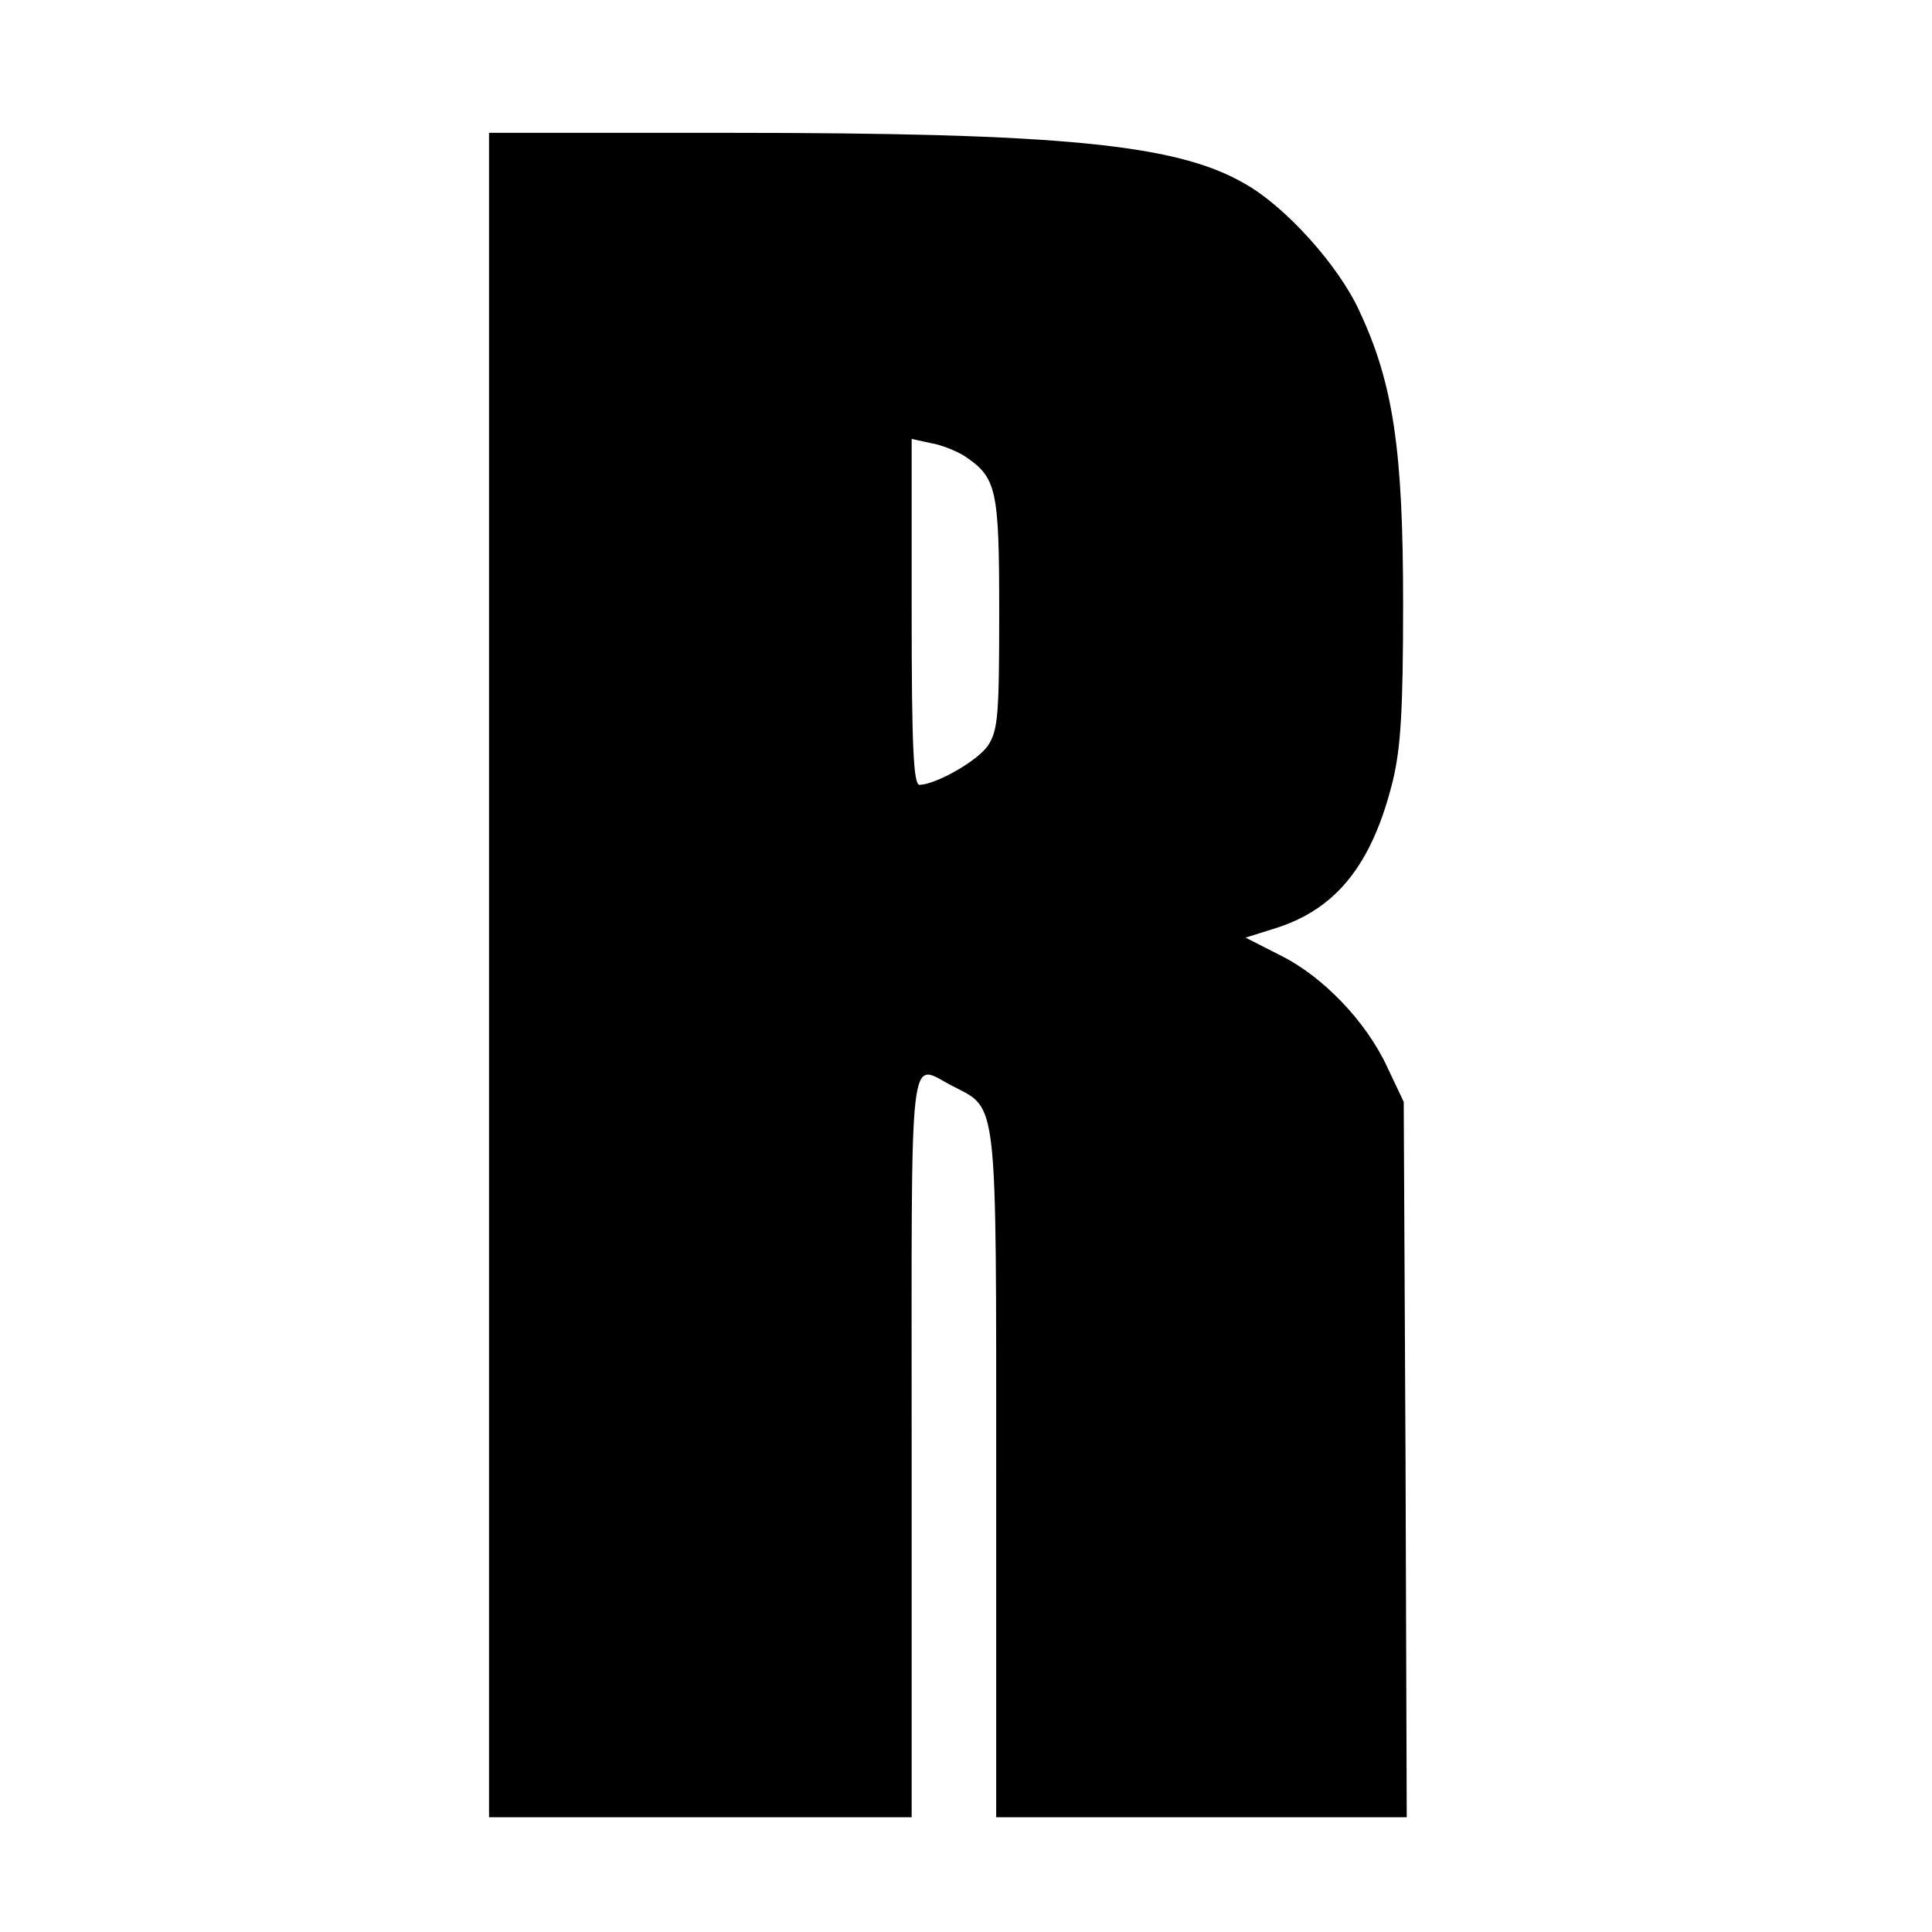
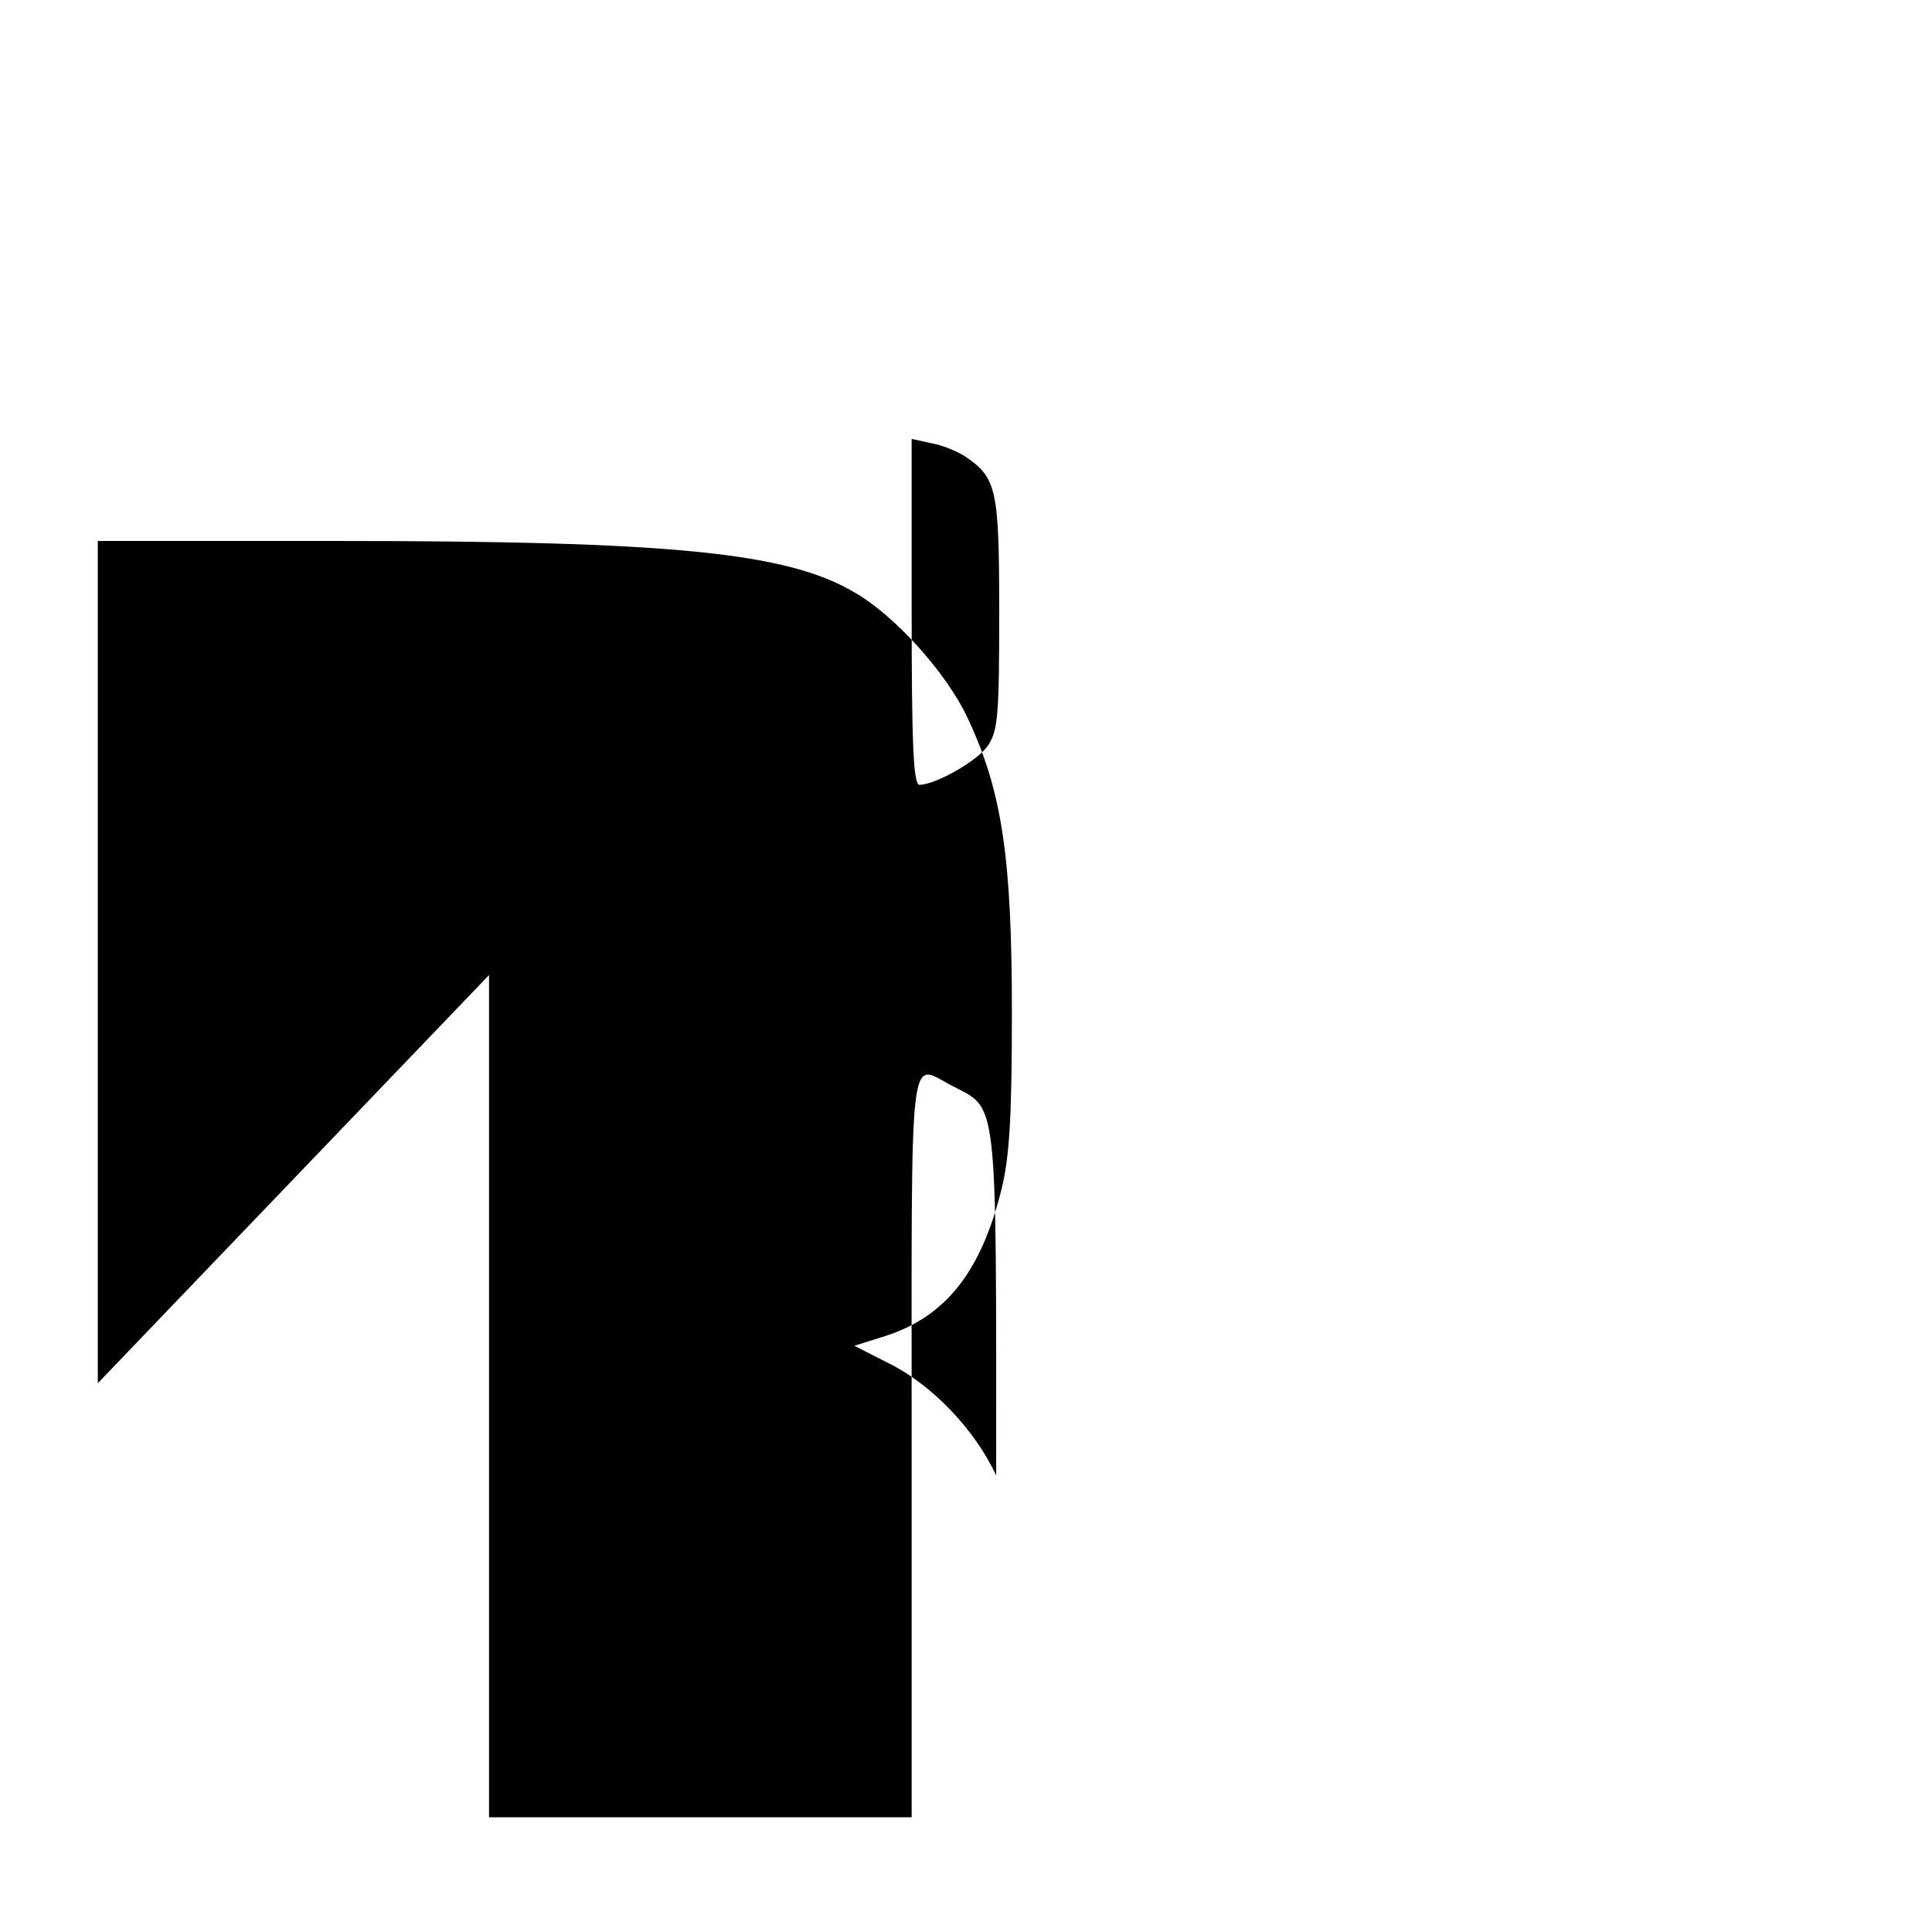
<svg xmlns="http://www.w3.org/2000/svg" version="1.0" width="320pt" height="320pt" viewBox="0 0 320 320" preserveAspectRatio="xMidYMid meet">
  <g transform="translate(0,320) scale(0.1,-0.1)" fill="#000000" stroke="none">
-     <path d="M810 1585 l0 -1395 350 0 350 0 0 615 c0 684 -6 634 68 596 75 -39 72 -11 72 -645 l0 -566 340 0 340 0 -2 592 -3 593 -27 57 c-35 76 -107 151 -178 186 l-57 29 51 16 c100 32 159 106 193 244 13 54 17 116 17 293 0 254 -16 365 -73 486 -34 74 -121 171 -188 209 -112 66 -302 85 -860 85 l-393 0 0 -1395z m787 860 c54 -36 58 -54 58 -260 0 -168 -2 -194 -18 -219 -17 -26 -86 -65 -114 -66 -10 0 -13 64 -13 286 l0 287 32 -7 c18 -3 42 -13 55 -21z" />
+     <path d="M810 1585 l0 -1395 350 0 350 0 0 615 c0 684 -6 634 68 596 75 -39 72 -11 72 -645 c-35 76 -107 151 -178 186 l-57 29 51 16 c100 32 159 106 193 244 13 54 17 116 17 293 0 254 -16 365 -73 486 -34 74 -121 171 -188 209 -112 66 -302 85 -860 85 l-393 0 0 -1395z m787 860 c54 -36 58 -54 58 -260 0 -168 -2 -194 -18 -219 -17 -26 -86 -65 -114 -66 -10 0 -13 64 -13 286 l0 287 32 -7 c18 -3 42 -13 55 -21z" />
  </g>
</svg>